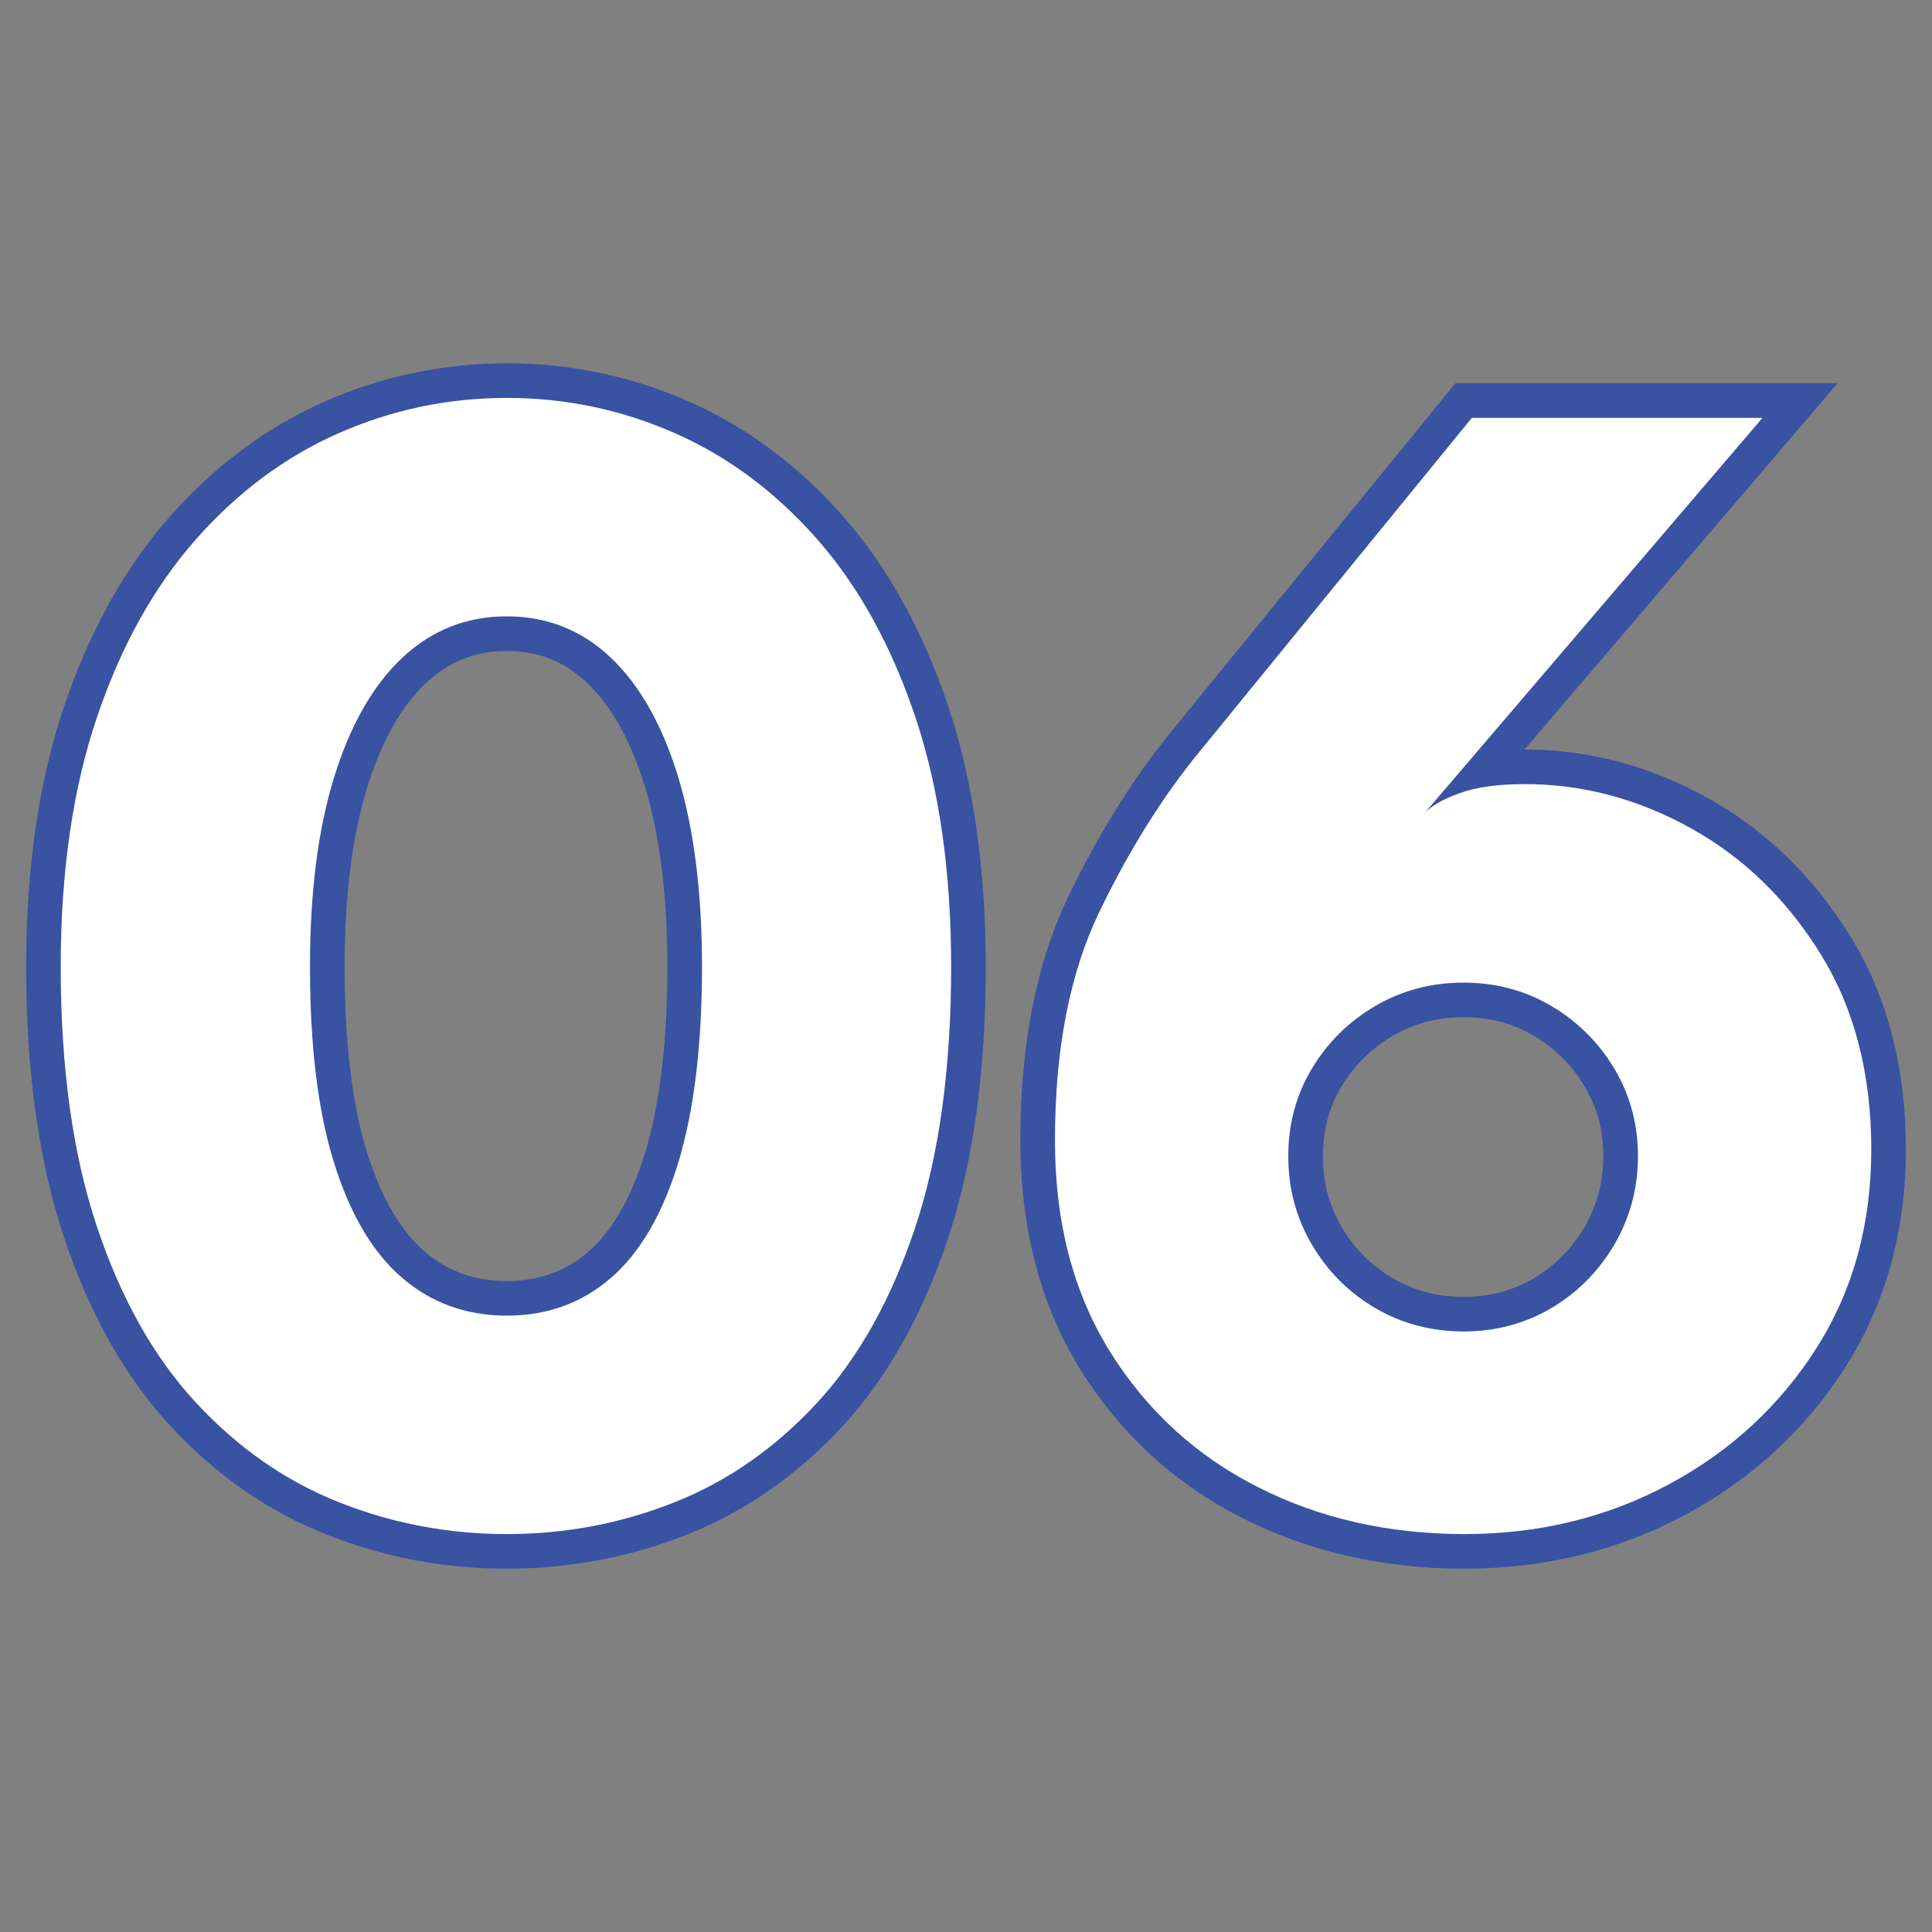
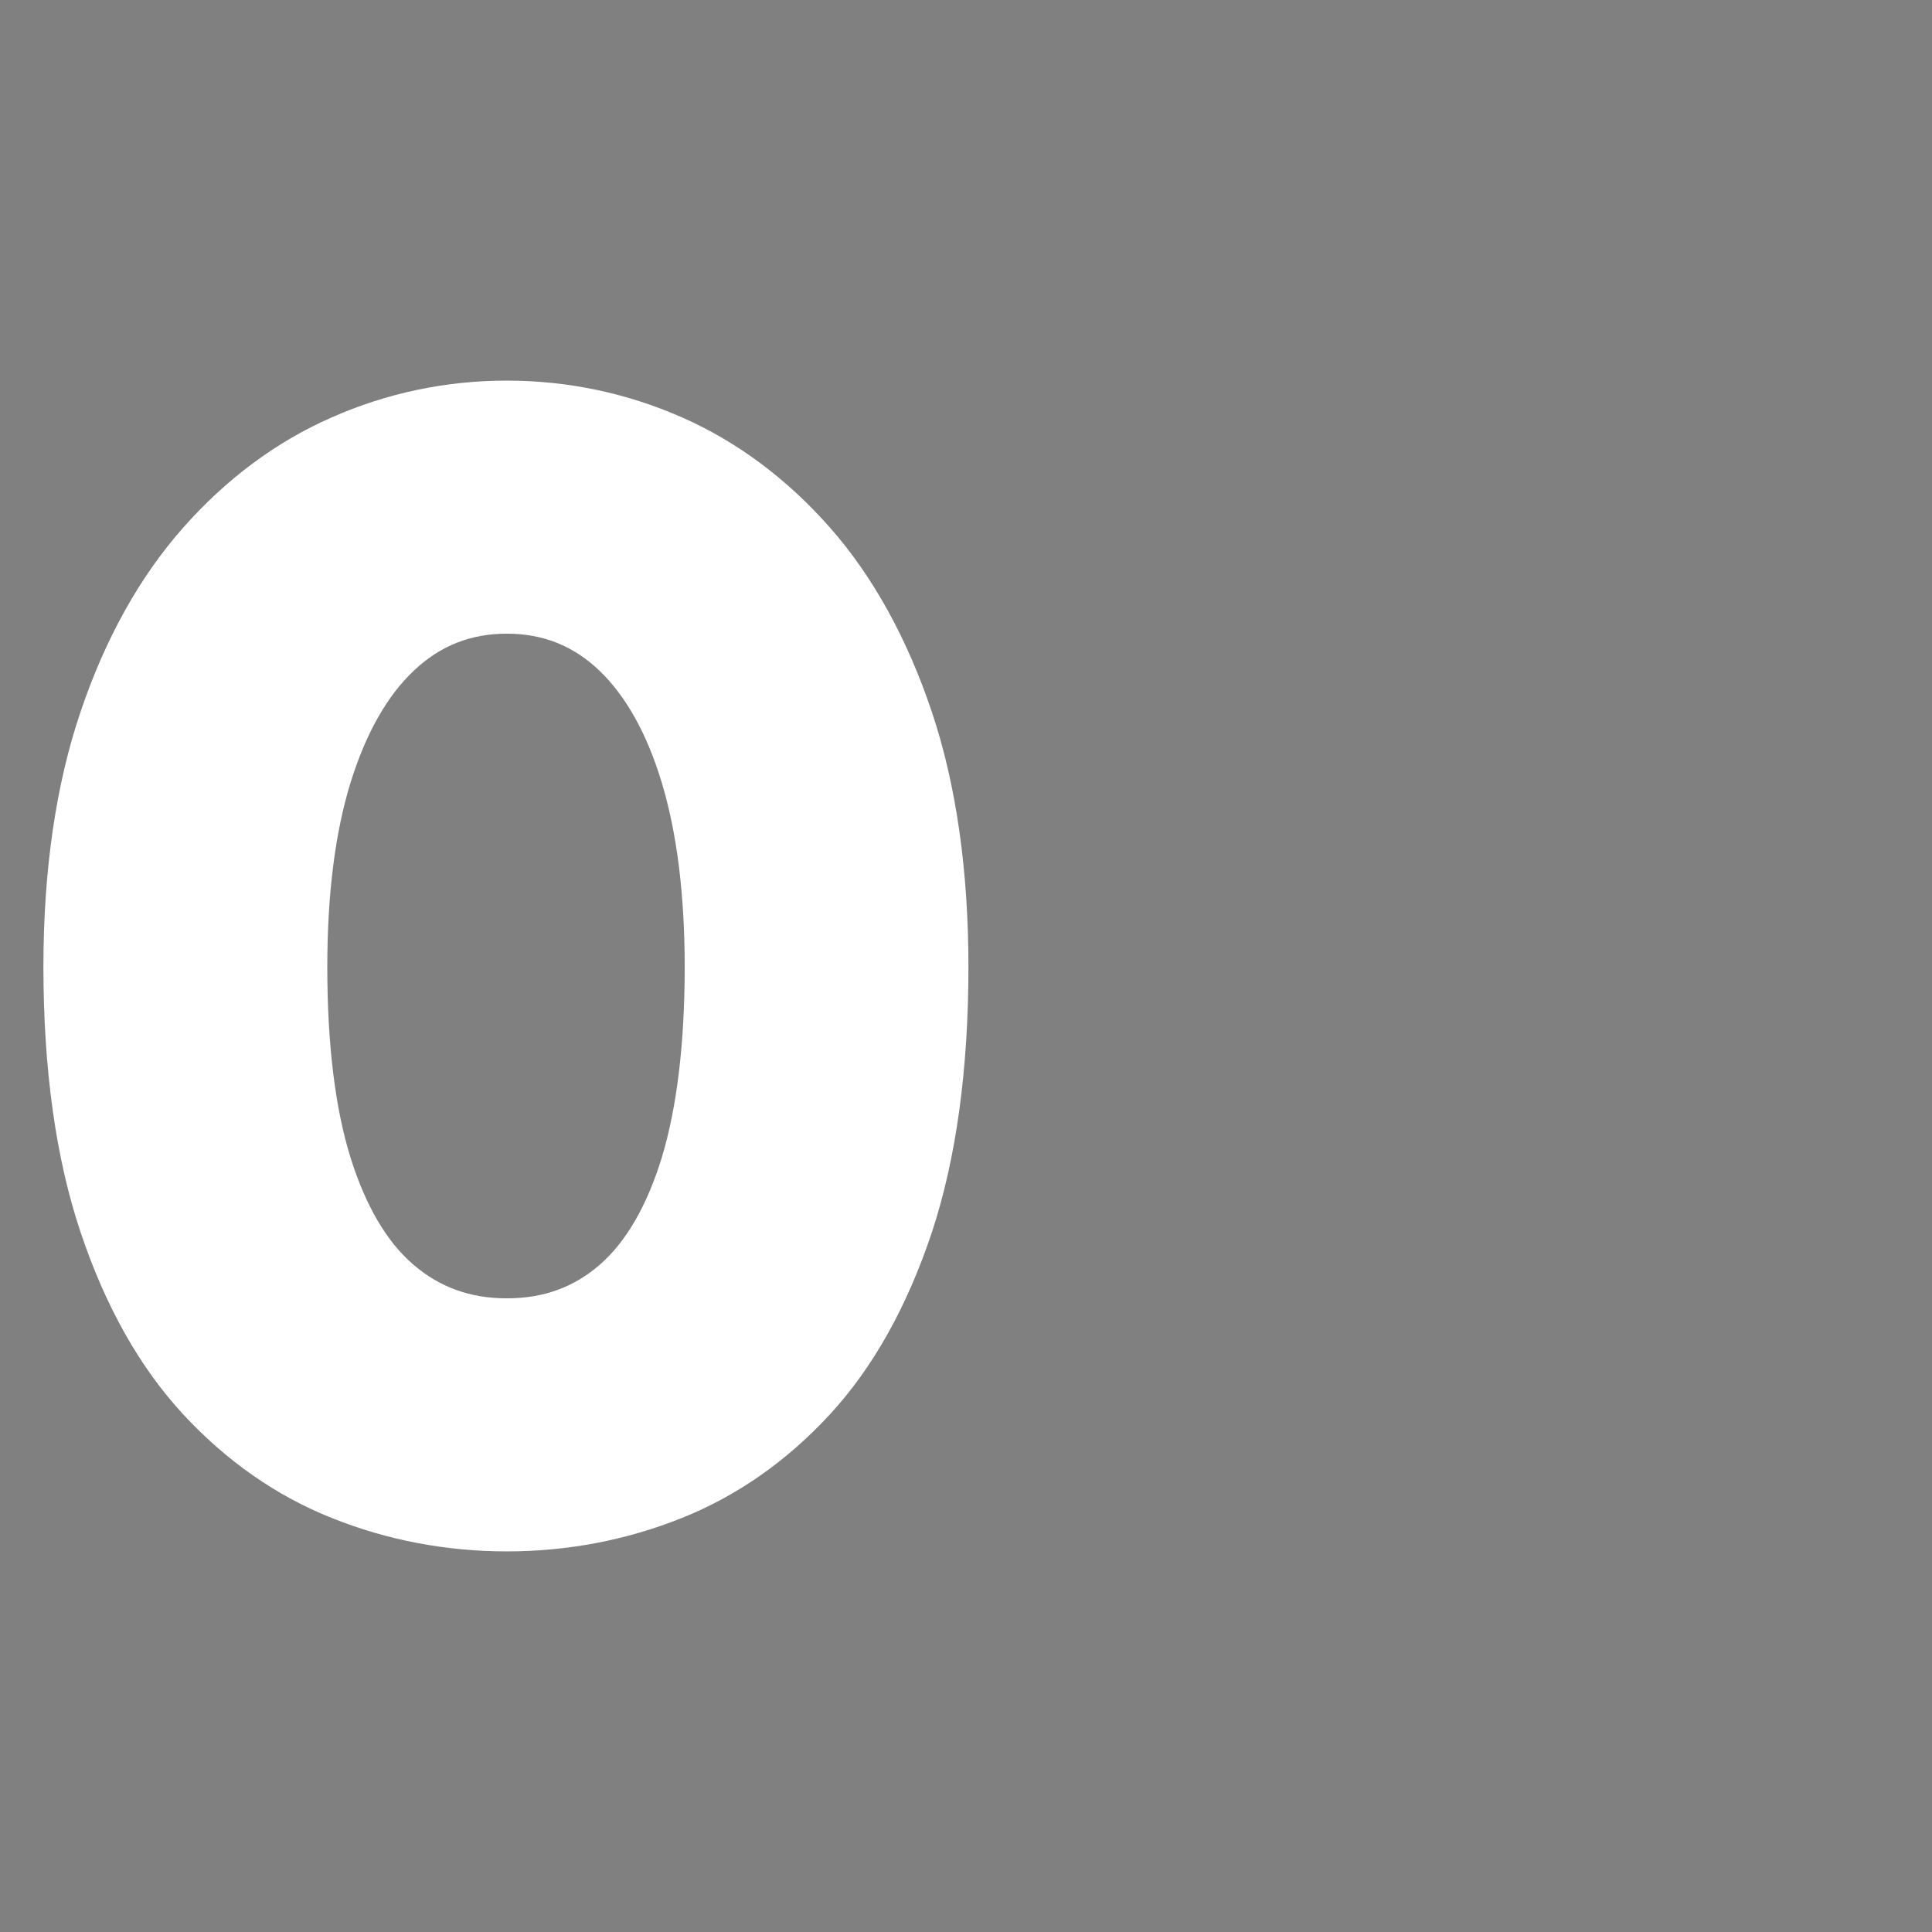
<svg xmlns="http://www.w3.org/2000/svg" id="Ebene_1" data-name="Ebene 1" viewBox="0 0 1080 1080">
  <rect x="0" y="0" width="1080" height="1080" fill="#808080" stroke="none" />
  <defs>
    <style>
      .cls-1 {
        fill: none;
      }

      .cls-2 {
        fill: #fff;
      }

      .cls-3 {
        fill: #3952a2;
      }
    </style>
  </defs>
  <rect class="cls-1" width="1080" height="1080" />
  <g>
    <g>
      <path class="cls-2" d="M283.307,867.233c-33.853,0-66.724-6.234-97.554-18.551-31.133-12.355-59.167-31.926-83.423-58.147-24.181-26.108-43.45-60.338-57.278-101.71-13.828-41.145-20.78-91.055-20.78-148.371,0-53.915,6.952-101.899,20.78-142.591,13.753-40.805,33.022-75.338,57.127-102.655,24.256-27.468,52.215-48.286,83.272-61.887,30.906-13.639,63.852-20.554,97.856-20.554s66.95,6.914,97.932,20.554c30.906,13.602,58.789,34.42,82.97,61.887,23.878,27.203,42.921,61.736,56.673,102.655,13.602,40.578,20.478,88.562,20.478,142.591,0,57.429-6.876,107.34-20.402,148.333-13.828,41.523-32.946,75.716-56.9,101.71-24.181,26.259-52.14,45.83-83.197,58.185-30.83,12.317-63.701,18.551-97.554,18.551ZM283.307,354.224c-20.176,0-37.178,6.725-51.837,20.554-15.113,14.168-26.977,35.251-35.515,62.719-8.614,27.921-12.997,62.568-12.997,102.957,0,43.147,4.383,79.041,12.997,106.697,8.463,26.939,20.251,47.077,35.138,59.809,14.735,12.657,31.813,18.816,52.215,18.816s37.404-6.121,51.913-18.74c14.811-12.846,26.448-33.06,34.76-60.074,8.463-28.034,12.77-63.89,12.77-106.508,0-40.163-4.307-74.809-12.846-103.032-8.237-27.317-20.025-48.399-34.986-62.681-14.508-13.791-31.435-20.516-51.611-20.516Z" />
-       <path class="cls-3" d="M283.307,222.44c32.795,0,64.154,6.574,94.002,19.722,29.848,13.148,56.371,32.984,79.645,59.432,23.198,26.448,41.409,59.583,54.784,99.368,13.299,39.747,19.949,86.257,19.949,139.492,0,56.636-6.65,105.11-19.949,145.311-13.375,40.238-31.586,72.995-54.784,98.196-23.274,25.239-49.797,43.828-79.645,55.729-29.848,11.901-61.207,17.871-94.002,17.871s-64.154-5.97-94.002-17.871c-29.924-11.901-56.522-30.49-79.872-55.729-23.349-25.201-41.787-57.958-55.238-98.196-13.451-40.2-20.251-88.675-20.251-145.311,0-53.235,6.801-99.745,20.251-139.492,13.451-39.785,31.888-72.92,55.238-99.368,23.349-26.448,49.948-46.283,79.872-59.432,29.848-13.148,61.207-19.722,94.002-19.722M283.307,735.448c22.594,0,42.014-7.028,58.26-21.12,16.246-14.093,28.79-35.591,37.631-64.532,8.765-28.941,13.224-65.363,13.224-109.342,0-41.447-4.458-76.736-13.224-105.828-8.841-29.092-21.385-51.384-37.631-66.875-16.246-15.453-35.667-23.198-58.26-23.198s-42.09,7.745-58.487,23.198c-16.473,15.491-29.092,37.782-38.085,66.875-8.992,29.092-13.451,64.381-13.451,105.828,0,44.281,4.458,80.779,13.451,109.569,8.992,28.79,21.611,50.213,38.085,64.306,16.398,14.093,35.893,21.12,58.487,21.12M283.307,203.095c-35.369,0-69.619,7.188-101.8,21.366-32.28,14.183-61.41,35.827-86.573,64.329-24.988,28.299-44.857,63.956-59.063,105.975-14.116,41.707-21.271,90.725-21.271,145.689,0,58.35,7.15,109.304,21.253,151.45,14.263,42.666,34.245,78.063,59.394,105.205,25.239,27.279,54.482,47.658,86.909,60.556,32.016,12.766,66.053,19.241,101.153,19.241s69.137-6.475,101.167-19.245c32.356-12.903,61.529-33.286,86.701-60.584,24.88-27.024,44.696-62.416,58.922-105.21,13.894-42.005,20.936-92.935,20.936-151.413,0-55.087-7.046-104.086-20.95-145.632-14.178-42.175-33.886-77.827-58.586-105.984-25.106-28.53-54.166-50.184-86.389-64.376-32.181-14.178-66.431-21.366-101.8-21.366h0ZM283.307,716.103c-17.994,0-33.003-5.379-45.877-16.445-13.526-11.571-24.36-30.202-32.228-55.403-8.34-26.707-12.572-61.632-12.572-103.802,0-39.407,4.236-73.09,12.586-100.114,7.982-25.82,19.038-45.499,32.856-58.496,12.818-12.081,27.609-17.947,45.235-17.947,17.588,0,32.285,5.847,44.928,17.871,13.71,13.073,24.634,32.753,32.455,58.482,8.218,27.265,12.388,60.995,12.388,100.203,0,41.683-4.17,76.585-12.393,103.736-7.703,25.215-18.405,43.913-31.794,55.526-12.714,11.028-27.624,16.388-45.584,16.388h0Z" />
    </g>
    <g>
-       <path class="cls-2" d="M818.607,867.233c-43.752,0-84.028-9.181-119.77-27.279-35.969-18.211-65.061-44.848-86.522-79.192-21.385-34.382-32.266-75.867-32.266-123.284,0-51.988,8.69-96.383,25.768-131.86,16.775-34.949,36.044-65.741,57.202-91.509l155.134-190.196h188.08l-176.292,206.178c6.725-.945,14.206-1.436,22.518-1.436,33.702,0,66.497,8.69,97.327,25.805s56.447,41.901,76.169,73.713c19.722,31.926,29.772,70.426,29.772,114.443,0,43.412-10.806,82.479-32.115,116.105-21.309,33.513-50.251,60.263-85.993,79.494-35.818,19.269-75.867,29.017-119.014,29.017ZM818.078,558.967c-16.095,0-31.057,3.929-44.281,11.675-13.375,7.821-24.181,18.476-32.115,31.662-8.01,13.262-11.864,27.657-11.864,44.016s3.854,30.944,11.864,44.545c7.934,13.451,18.74,24.256,32.115,32.077,13.299,7.745,28.186,11.675,44.281,11.675,16.322,0,30.755-3.816,44.13-11.675,13.224-7.821,23.954-18.627,31.888-32.077,7.859-13.526,11.864-28.526,11.864-44.545,0-15.982-4.005-30.83-11.864-44.054-7.934-13.186-18.664-23.841-31.888-31.662-13.299-7.821-27.732-11.637-44.13-11.637Z" />
-       <path class="cls-3" d="M985.227,233.585l-188.912,220.989c3.703-4.005,10.201-7.745,19.496-11.146s21.46-5.101,36.649-5.101c32.191,0,63.096,8.199,92.642,24.596,29.546,16.398,53.726,39.86,72.618,70.351,18.891,30.49,28.337,66.912,28.337,109.342,0,41.749-10.201,78.738-30.604,110.929-20.478,32.191-47.908,57.58-82.441,76.169-34.533,18.551-72.693,27.846-114.405,27.846-42.467,0-80.93-8.765-115.387-26.221-34.533-17.493-62.114-42.732-82.668-75.678-20.554-32.984-30.83-72.353-30.83-118.183,0-50.742,8.237-93.285,24.785-127.666,16.549-34.344,35.213-64.23,55.993-89.582l152.263-186.645h162.464M818.078,744.289c17.984,0,34.306-4.345,49.041-12.997,14.66-8.69,26.448-20.516,35.289-35.515,8.765-15.037,13.224-31.51,13.224-49.457s-4.458-34.269-13.224-49.004c-8.841-14.697-20.629-26.372-35.289-35.024-14.735-8.69-31.057-12.997-49.041-12.997-17.909,0-34.306,4.307-49.193,12.997-14.811,8.652-26.674,20.327-35.515,35.024-8.841,14.735-13.224,31.057-13.224,49.004s4.383,34.42,13.224,49.457c8.841,15,20.705,26.825,35.515,35.515,14.886,8.652,31.284,12.997,49.193,12.997M1027.213,214.241h-213.635l-5.804,7.117-152.263,186.645c-21.597,26.348-41.263,57.788-58.43,93.412-17.72,36.814-26.703,82.592-26.703,136.064,0,49.263,11.358,92.468,33.759,128.413,22.358,35.841,52.749,63.663,90.342,82.706,37.083,18.783,78.842,28.308,124.129,28.308,44.748,0,86.318-10.145,123.558-30.15,37.263-20.053,67.404-47.922,89.61-82.824,22.32-35.218,33.626-76.023,33.626-121.314,0-45.858-10.508-86.078-31.237-119.529-20.587-33.23-47.393-59.162-79.673-77.076-32.313-17.937-66.643-27.029-102.031-27.029h-.269l147.738-172.826,27.284-31.917h0ZM818.078,724.944c-14.546,0-27.458-3.396-39.473-10.376-12.02-7.051-21.385-16.426-28.568-28.615-7.094-12.062-10.546-25.031-10.546-39.634,0-14.537,3.424-27.312,10.466-39.053,7.183-11.939,16.572-21.196,28.686-28.271,11.934-6.966,24.837-10.357,39.435-10.357,14.617,0,27.444,3.372,39.213,10.315,11.991,7.079,21.328,16.346,28.54,28.332,7.018,11.802,10.456,24.596,10.456,39.034,0,14.499-3.467,27.491-10.593,39.714-7.15,12.133-16.468,21.522-28.441,28.62-11.774,6.909-24.61,10.291-39.176,10.291h0Z" />
-     </g>
+       </g>
  </g>
</svg>